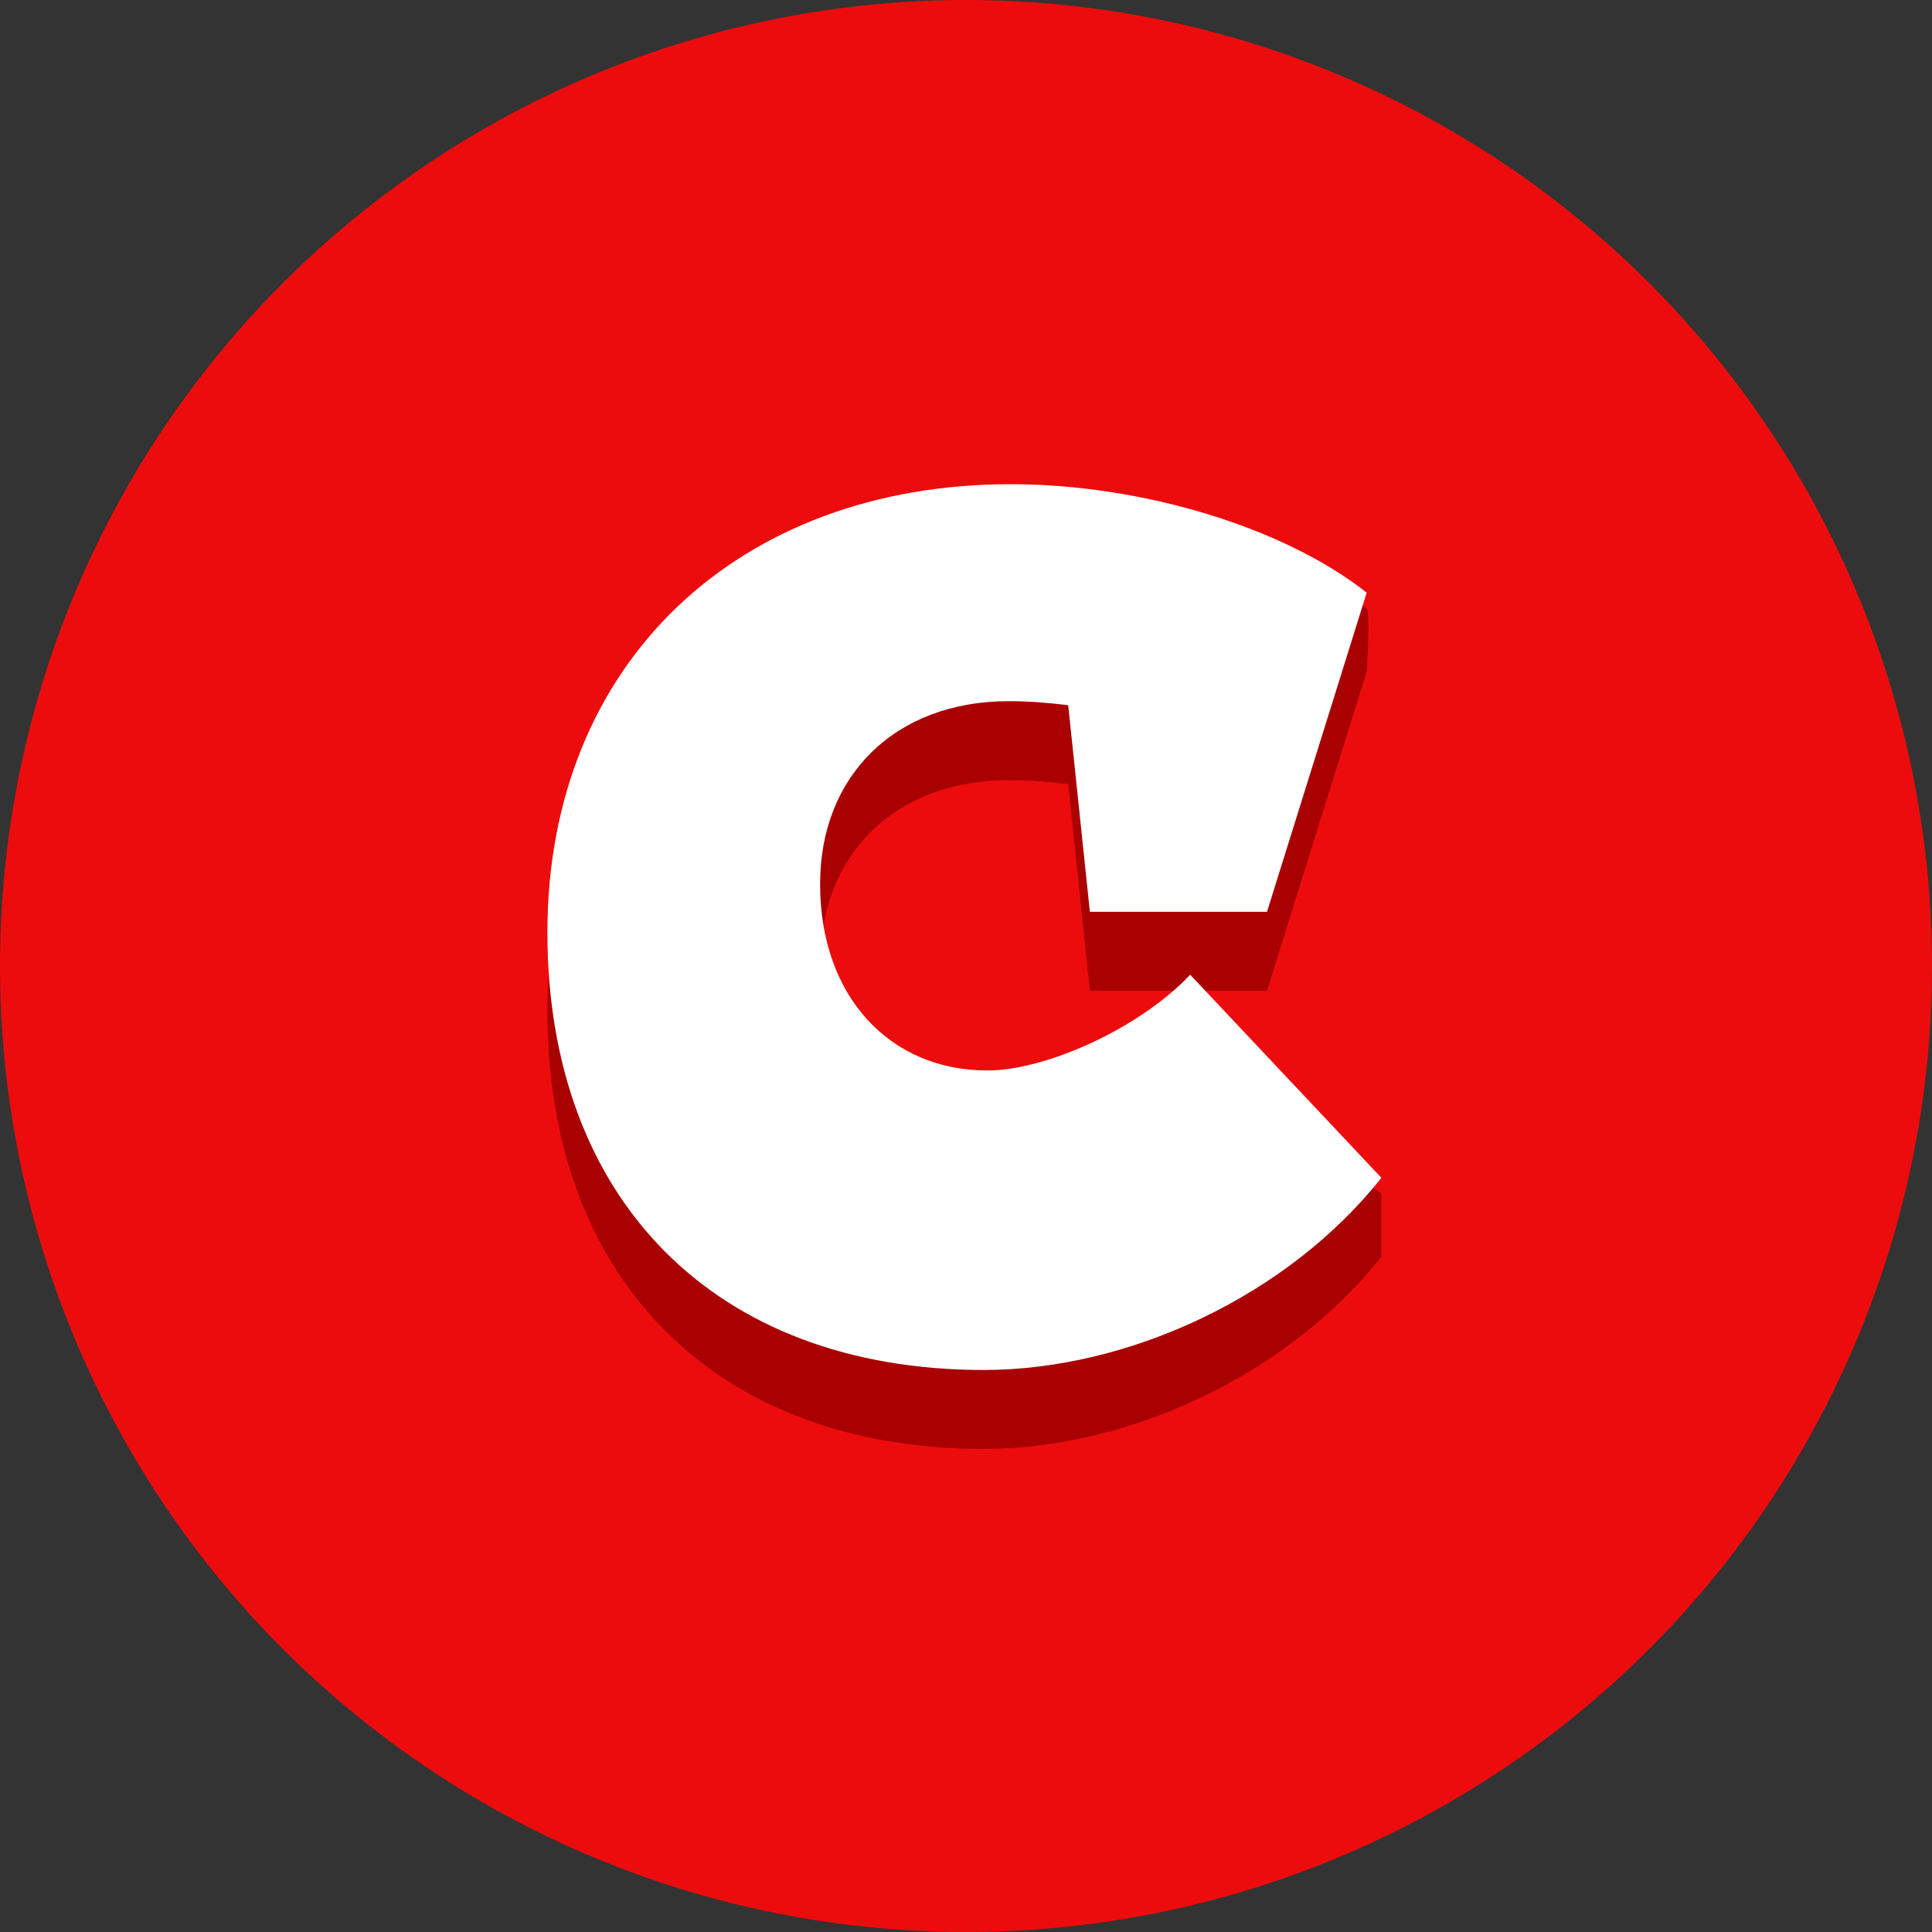
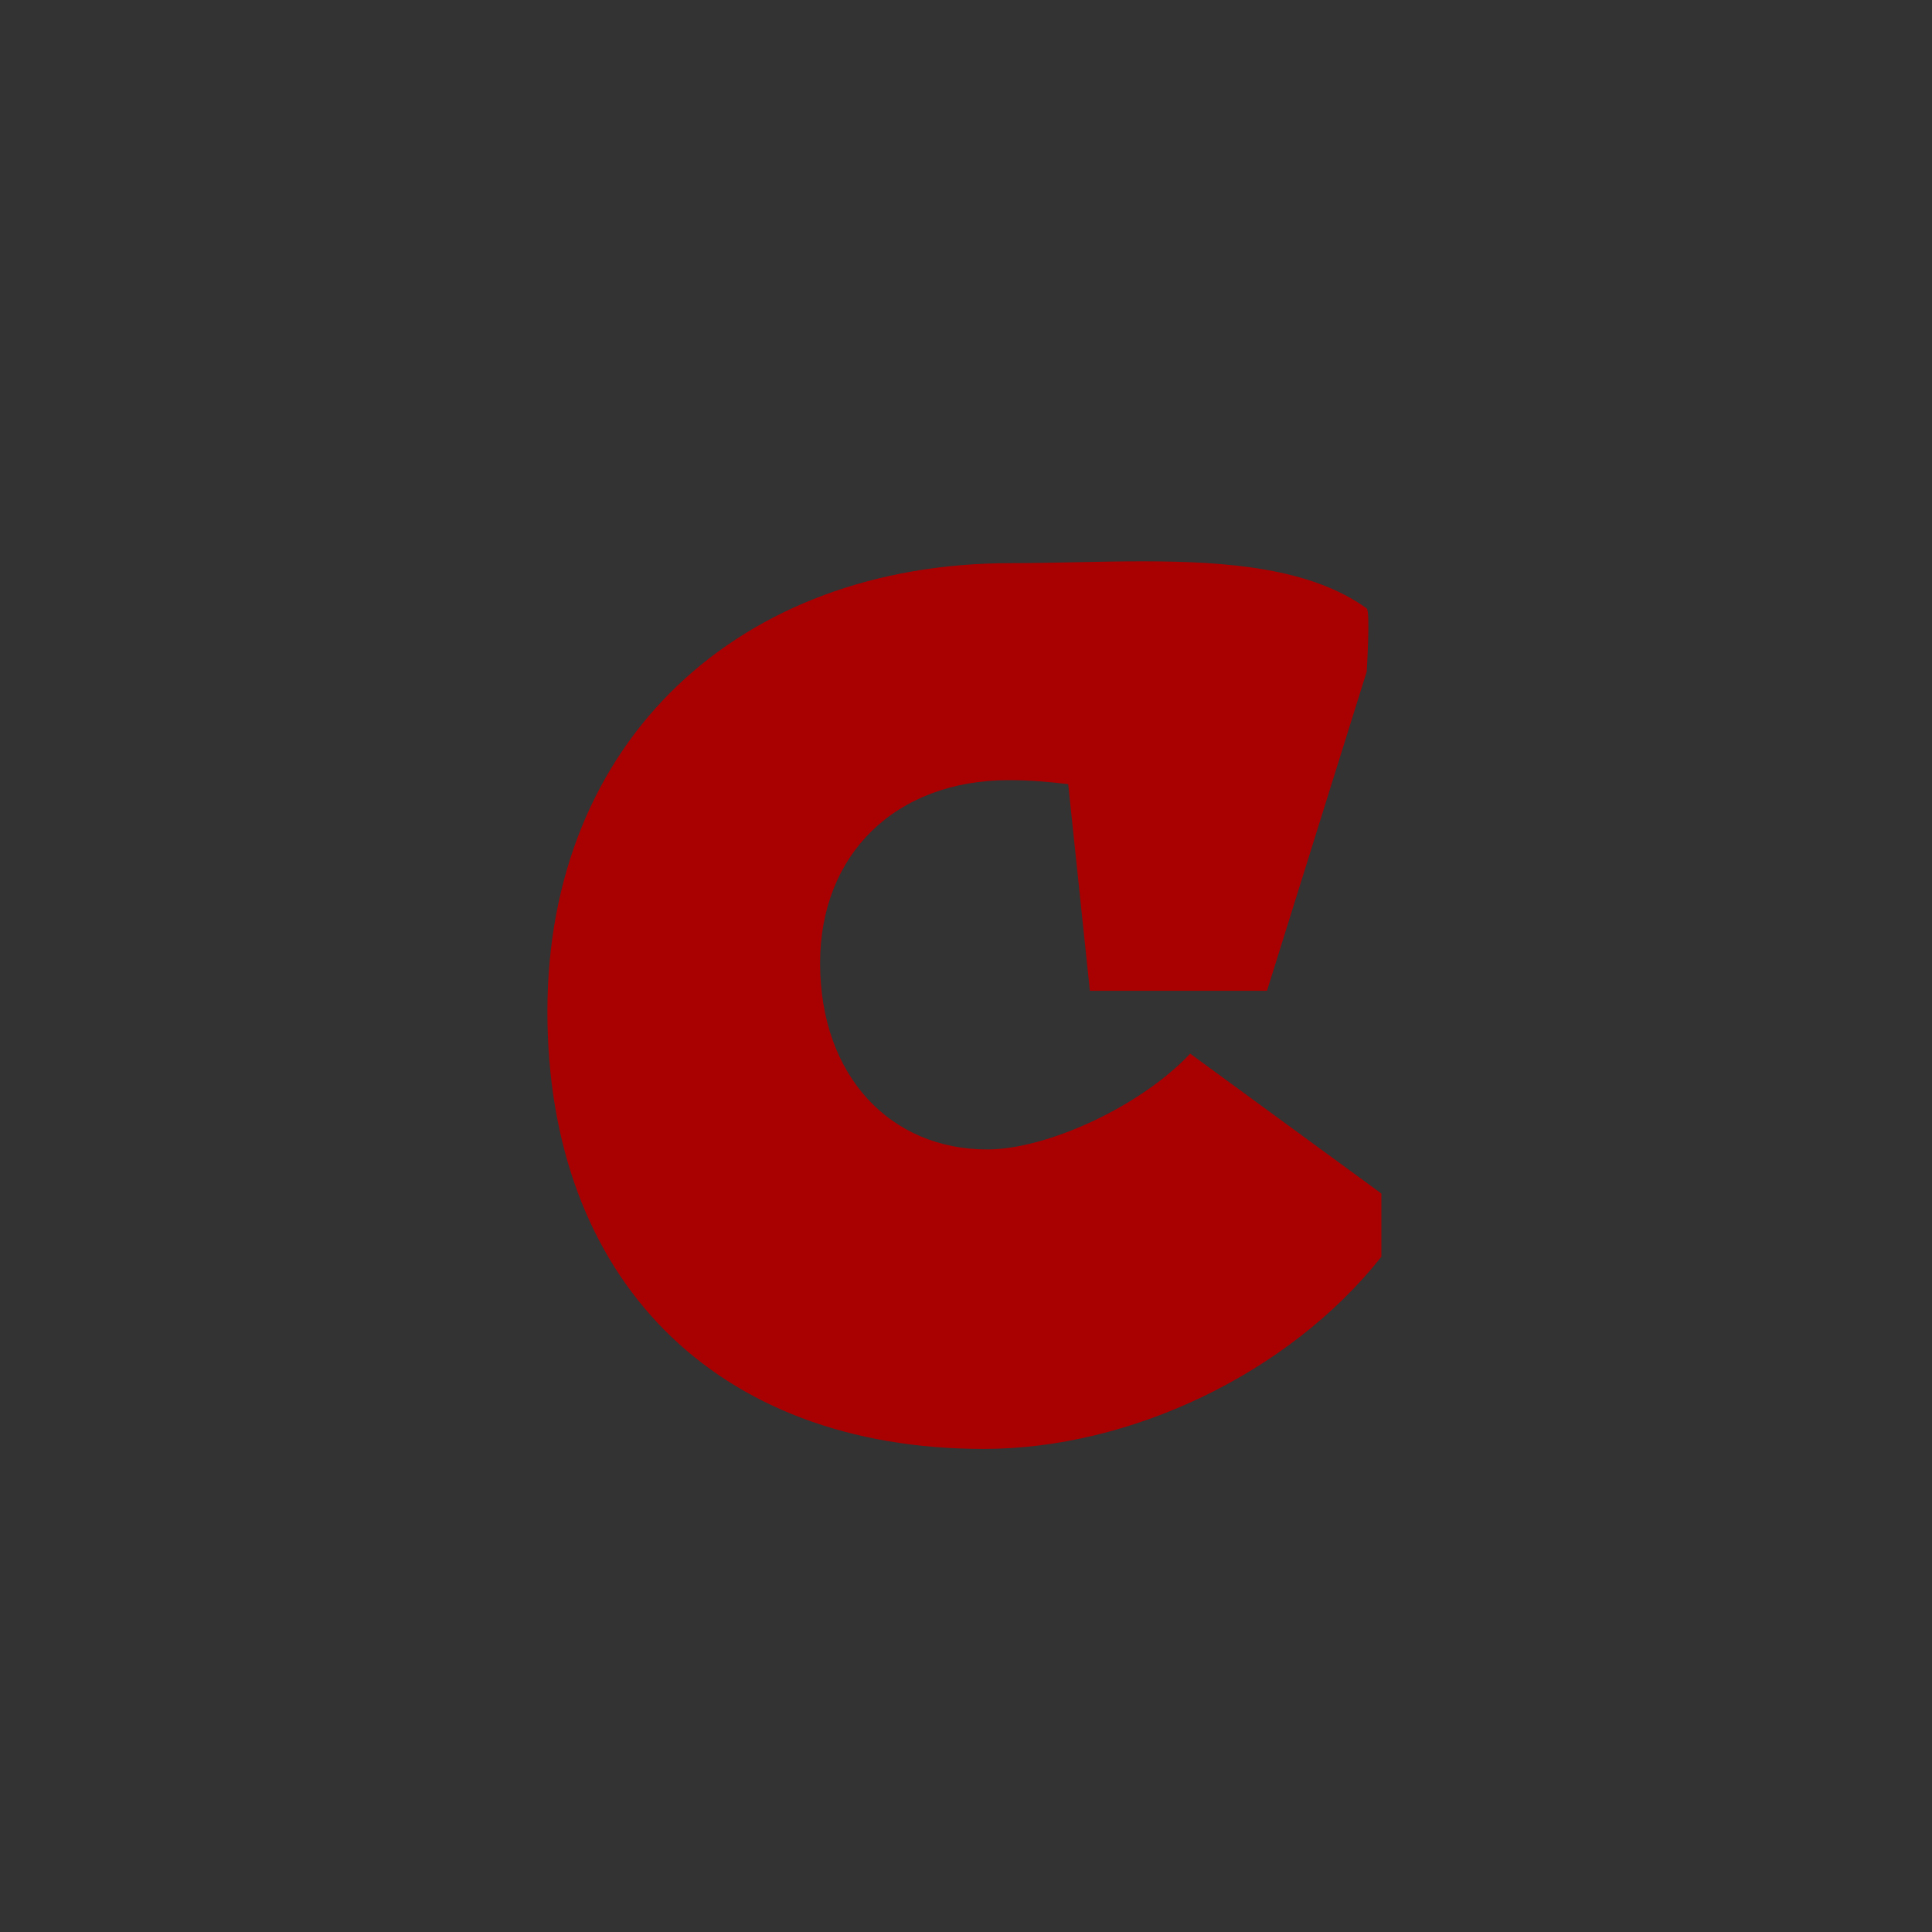
<svg xmlns="http://www.w3.org/2000/svg" width="60px" height="60px" viewBox="0 0 60 60" version="1.1">
  <rect x="0" y="0" width="60" height="60" fill="#333333" stroke="none" />
  <title>vitamin</title>
  <desc>Created with Sketch.</desc>
  <g id="Page-1" stroke="none" stroke-width="1" fill="none" fill-rule="evenodd">
    <g id="ascorbinka-rd2-desktop-mexico" transform="translate(-220, -800)">
      <g id="screen-second" transform="translate(121, 789)">
        <g id="items-section" transform="translate(99, 0)">
          <g id="item-first" transform="translate(0, 7)">
            <g id="vitamin" transform="translate(0, 4)">
-               <circle id="Oval" fill="#ED0C0D" cx="30" cy="30" r="30" />
              <g id="c" transform="translate(17, 15)">
                <path d="M14.389,2.489 C5.974,2.489 -2.23820962e-13,7.991 -2.23820962e-13,16.414 L-2.23820962e-13,16.414 C-2.23820962e-13,24.693 5.191,29.998 13.551,29.998 L13.551,29.998 C18.086,29.998 23.022,27.668 25.9,24.03 L25.9,24.03 L25.9,22.067 L19.962,17.722 C18.414,19.371 15.5,20.697 13.66,20.697 L13.66,20.697 C10.655,20.697 8.469,18.421 8.469,14.909 L8.469,14.909 C8.469,11.539 10.801,9.228 14.334,9.228 L14.334,9.228 C14.972,9.228 15.591,9.281 16.174,9.353 L16.174,9.353 L16.847,15.769 L22.348,15.769 L25.444,5.858 C25.444,5.858 25.562,3.98 25.444,3.895 L25.444,3.895 C23.715,2.645 21.143,2.432 18.482,2.432 L18.482,2.432 C17.106,2.432 15.707,2.489 14.389,2.489" id="Fill-1" fill="#A90001" />
-                 <path d="M25.9,21.578 C23.022,25.216 18.086,27.546 13.551,27.546 C5.191,27.546 3.94615147e-05,22.241 3.94615147e-05,13.962 C3.94615147e-05,5.539 5.974,0.037 14.389,0.037 C18.432,0.037 22.858,1.363 25.444,3.406 L22.348,13.317 L16.847,13.317 L16.174,6.901 C15.591,6.829 14.972,6.775 14.334,6.775 C10.801,6.775 8.469,9.087 8.469,12.456 C8.469,15.969 10.655,18.245 13.66,18.245 C15.5,18.245 18.414,16.919 19.962,15.27 L25.9,21.578 Z" id="Fill-4" fill="#FFFFFF" />
              </g>
            </g>
          </g>
        </g>
      </g>
    </g>
  </g>
</svg>